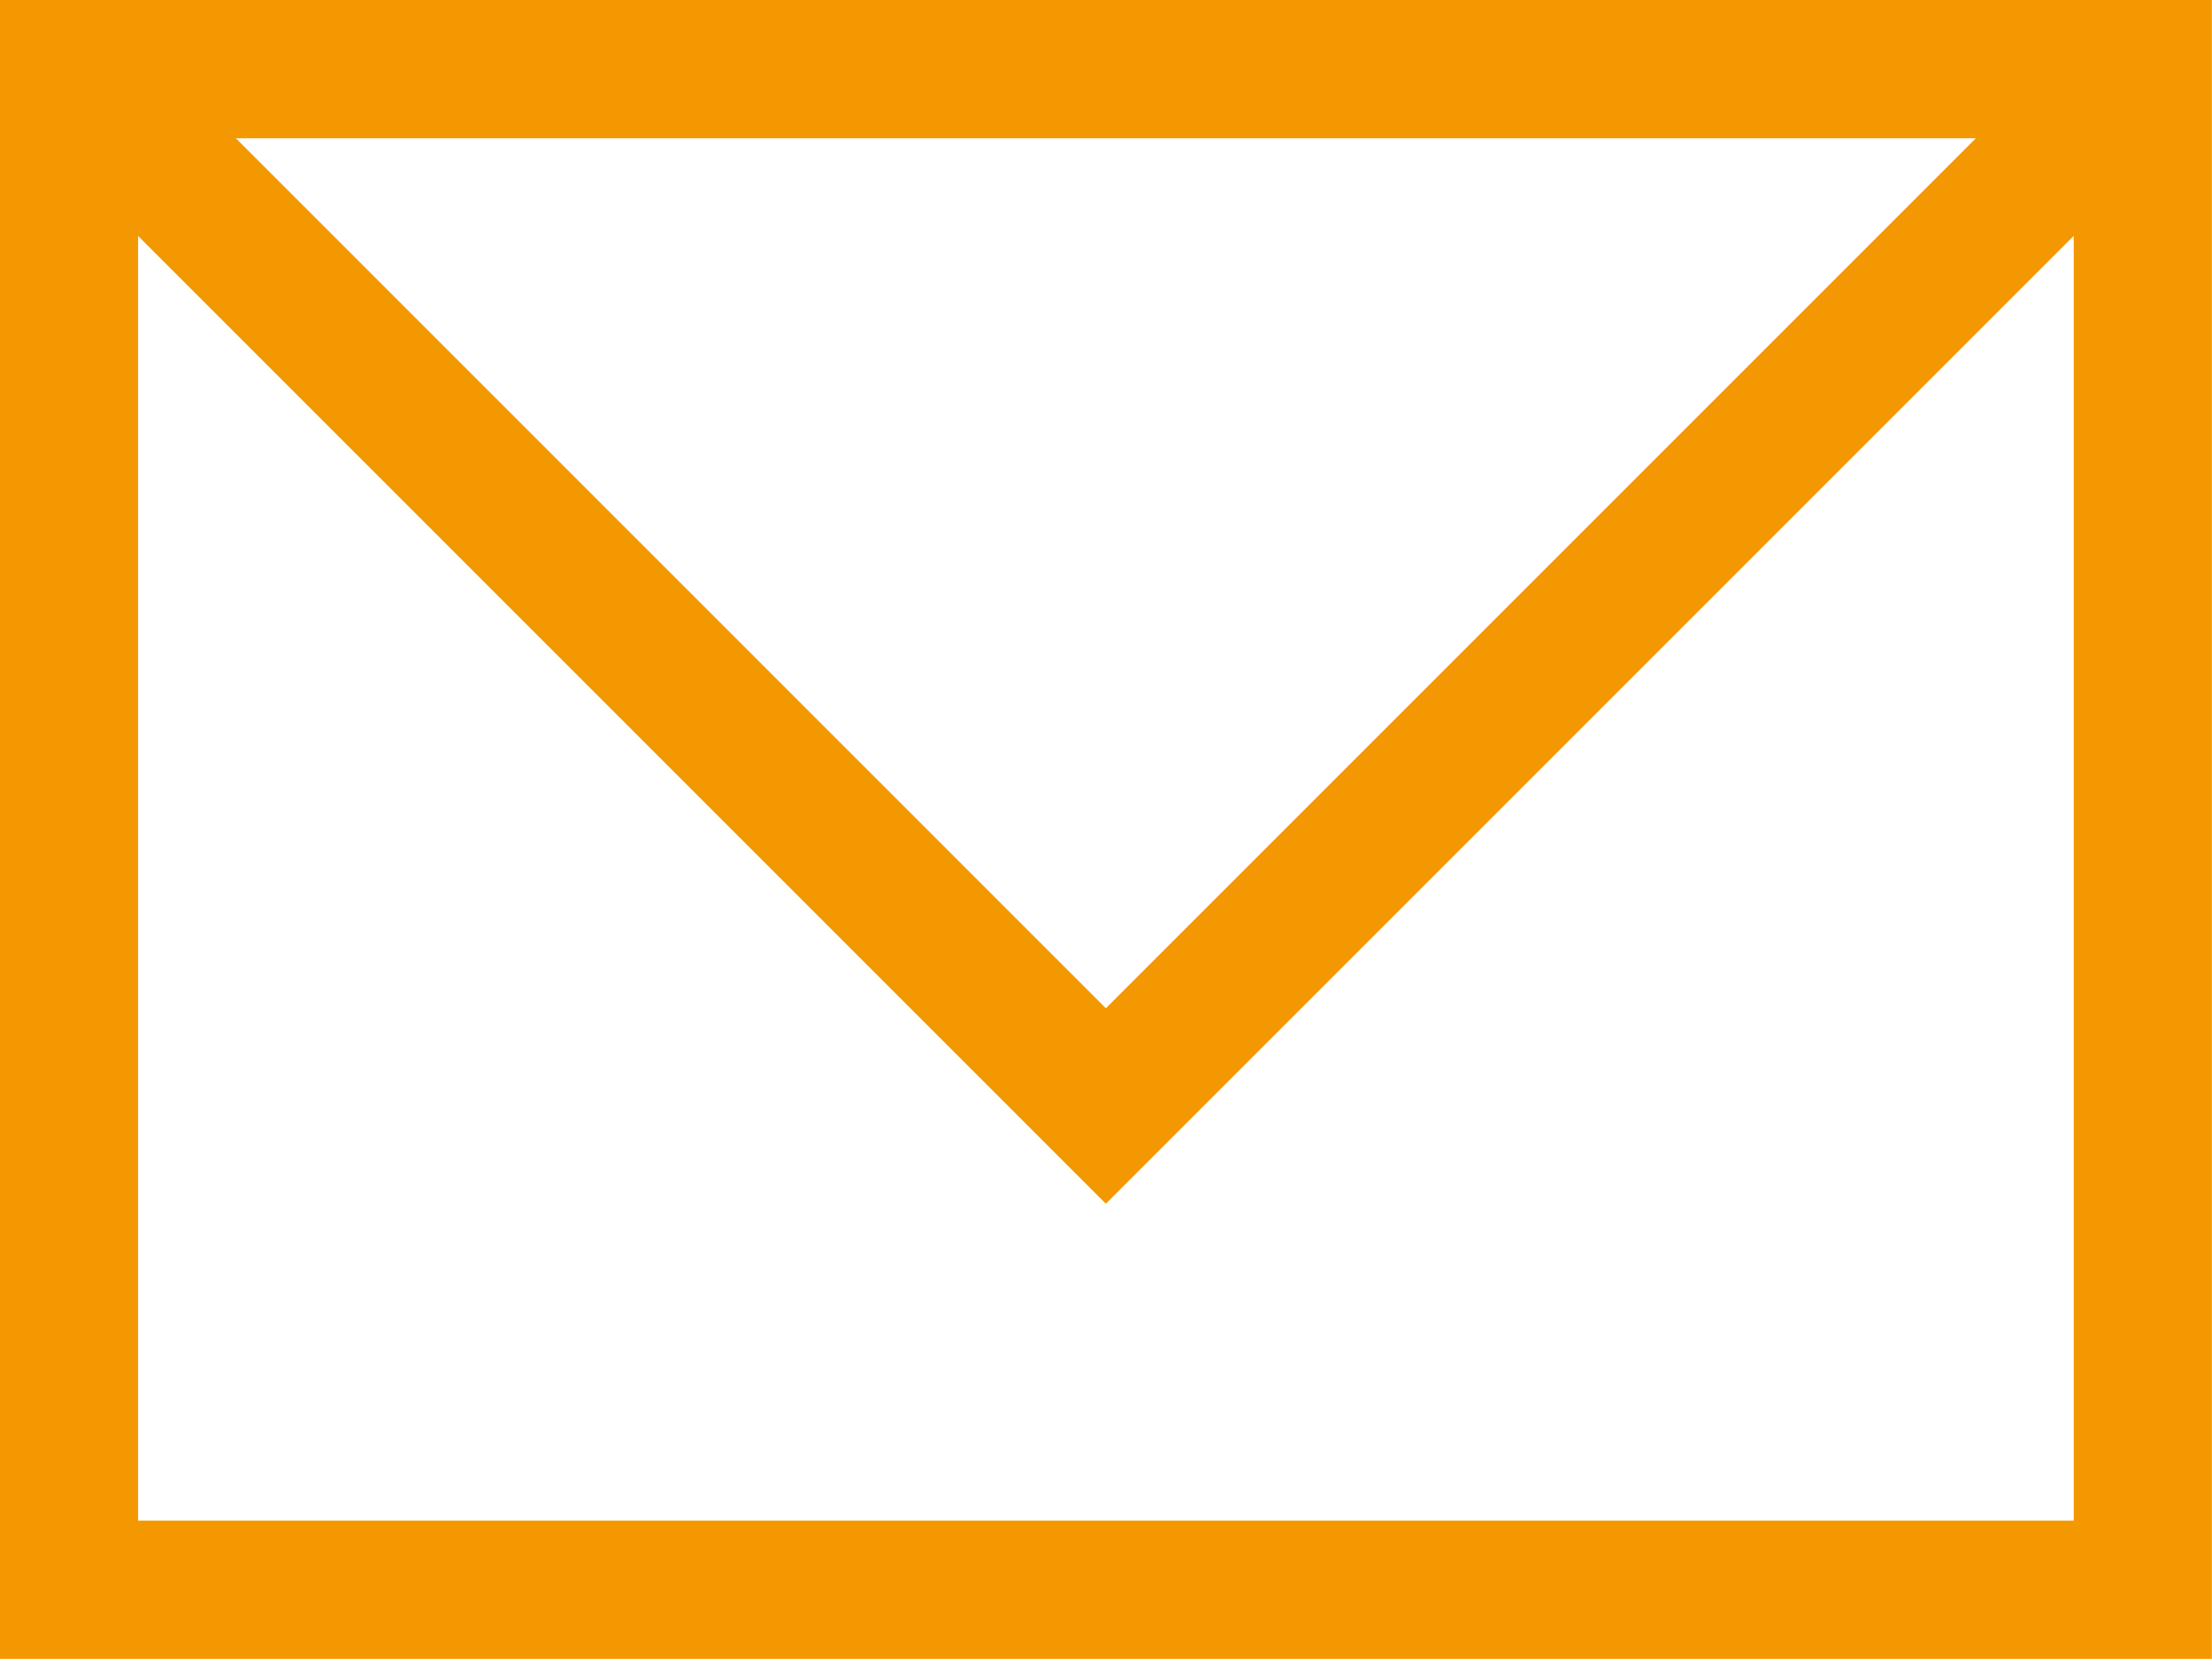
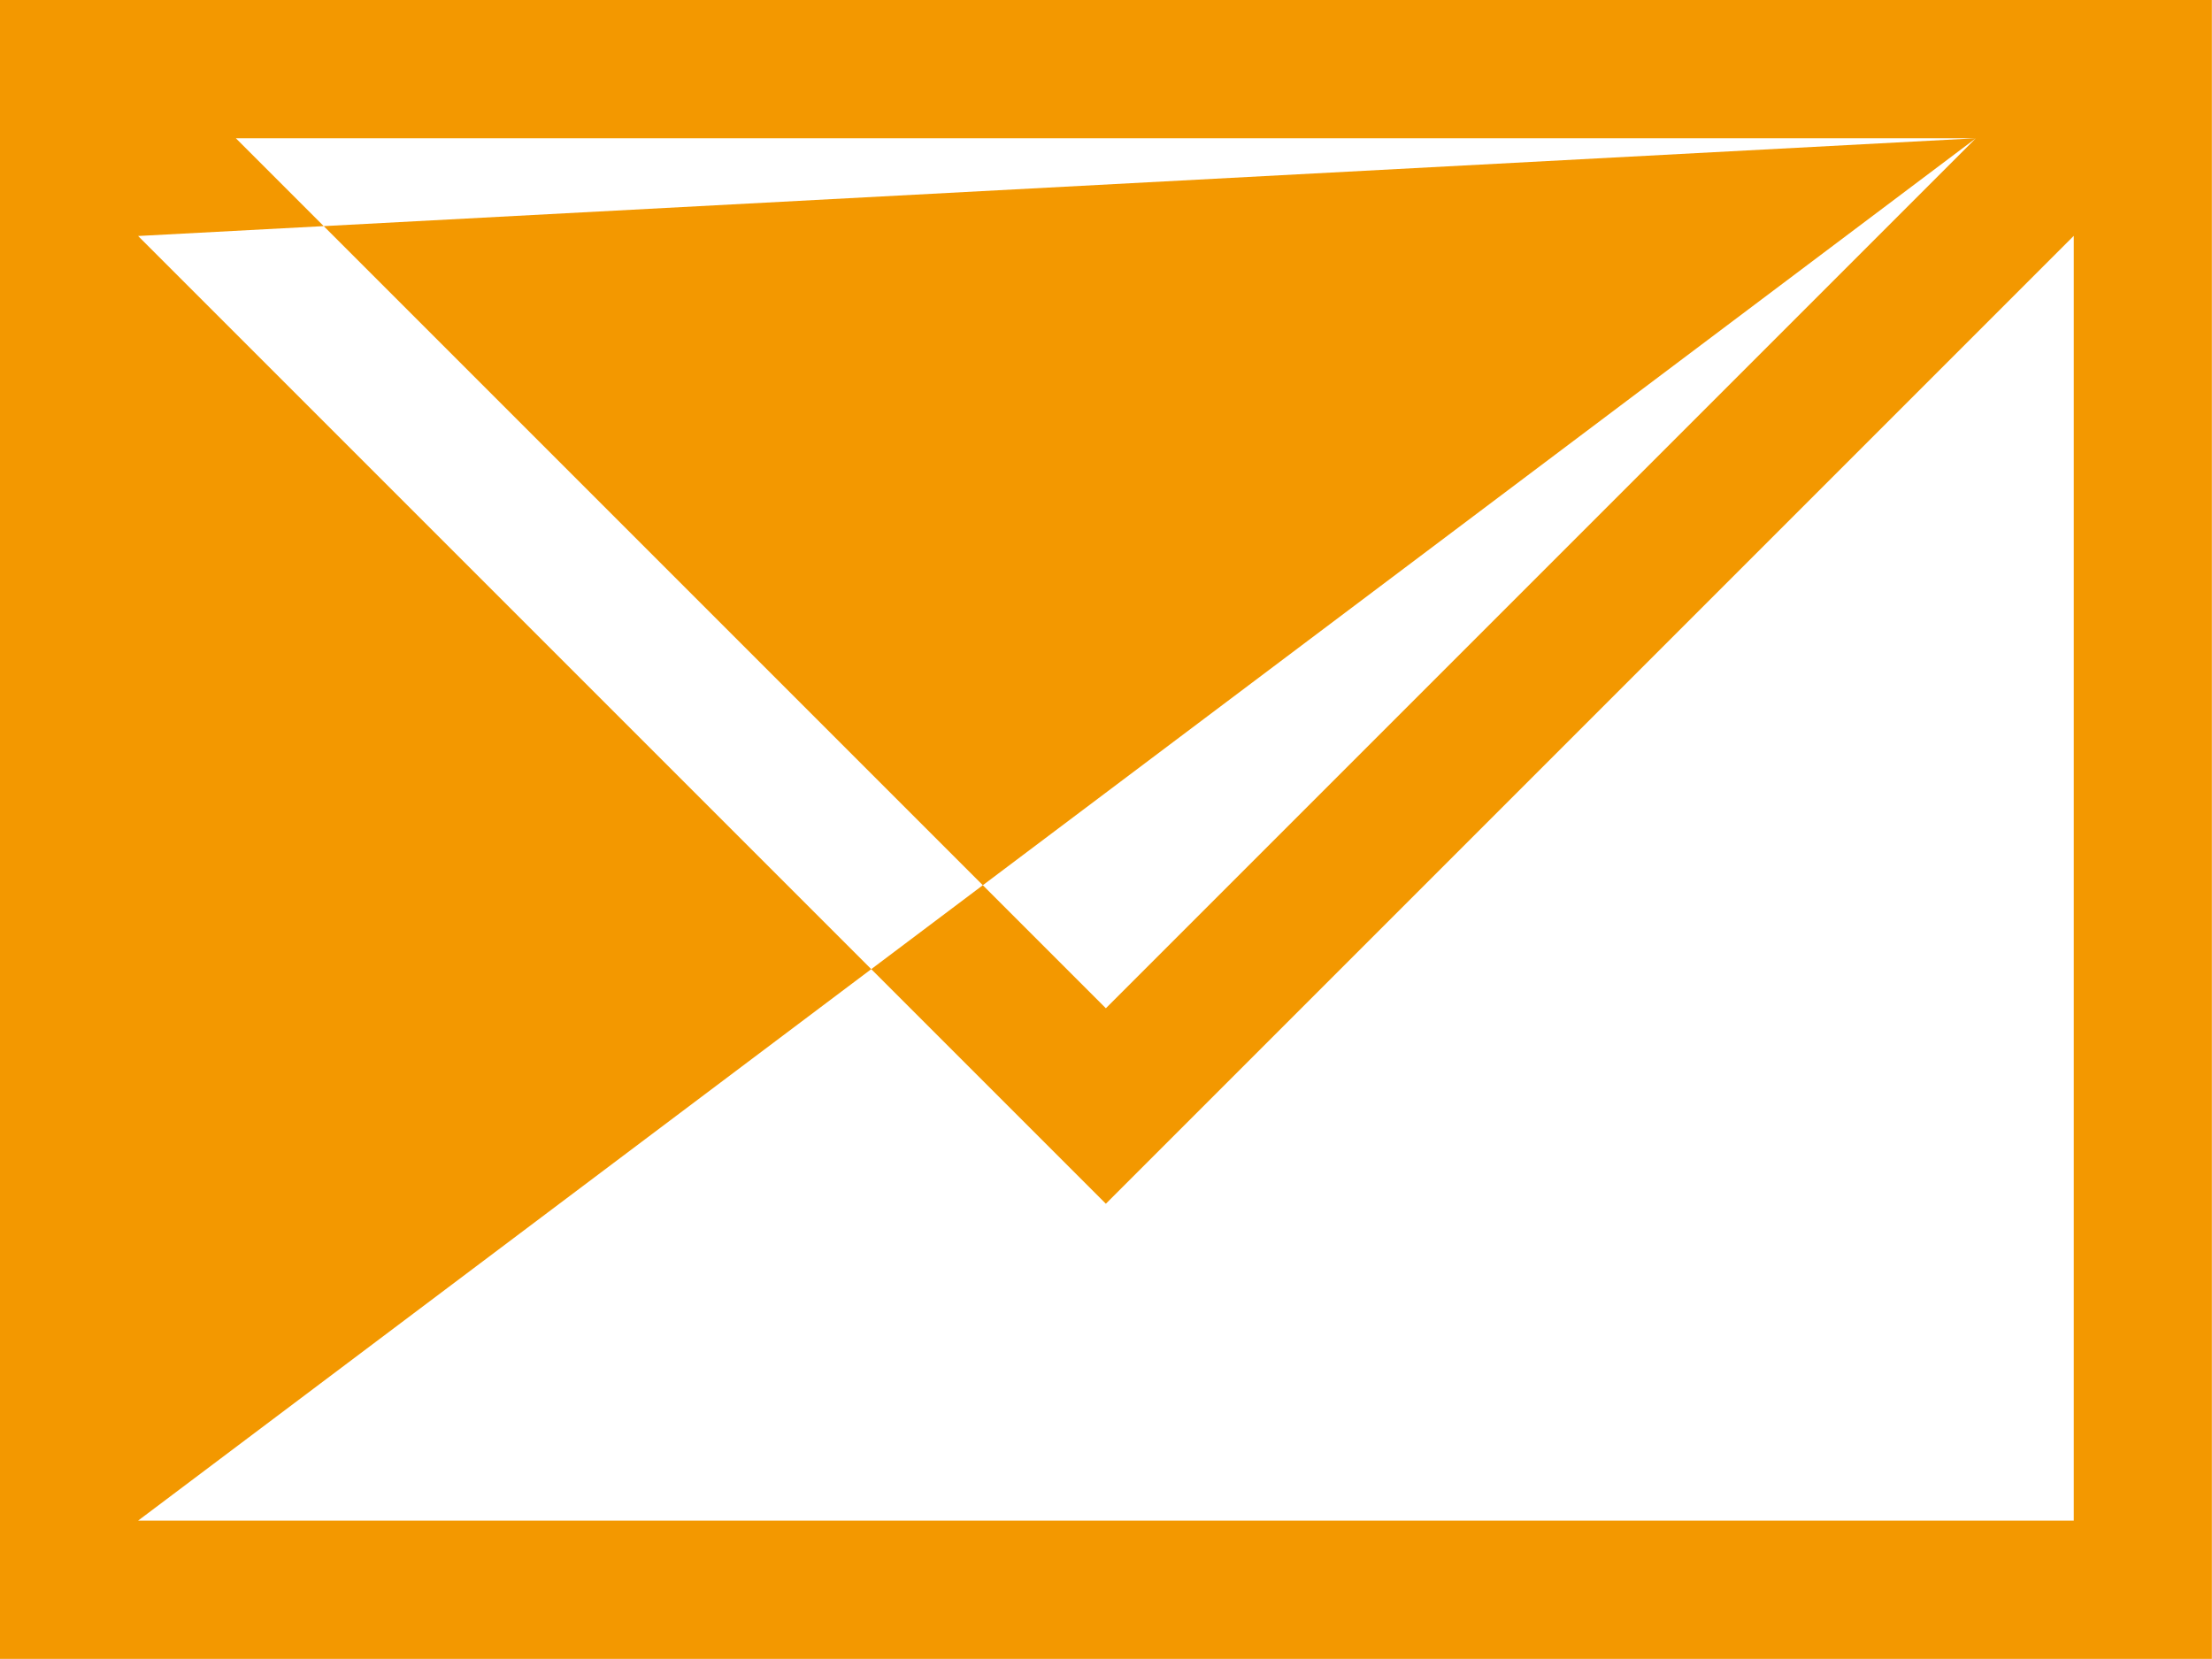
<svg xmlns="http://www.w3.org/2000/svg" width="16px" height="12px">
-   <path fill-rule="evenodd" fill="rgb(243, 152, 0)" d="M0.0,0.0 L0.0,11.999 L15.999,11.999 L15.999,0.0 L0.0,0.0 ZM15.0,1.0 L14.999,1.0 L15.0,1.0 L15.0,1.0 ZM14.292,1.0 L7.999,7.293 L1.706,1.0 L14.292,1.0 ZM0.999,10.999 L0.999,1.707 L7.999,8.707 L15.0,1.706 L15.0,10.999 L0.999,10.999 Z" />
+   <path fill-rule="evenodd" fill="rgb(243, 152, 0)" d="M0.0,0.0 L0.0,11.999 L15.999,11.999 L15.999,0.0 L0.0,0.0 ZM15.0,1.0 L14.999,1.0 L15.0,1.0 L15.0,1.0 ZM14.292,1.0 L7.999,7.293 L1.706,1.0 L14.292,1.0 ZL0.999,1.707 L7.999,8.707 L15.0,1.706 L15.0,10.999 L0.999,10.999 Z" />
</svg>